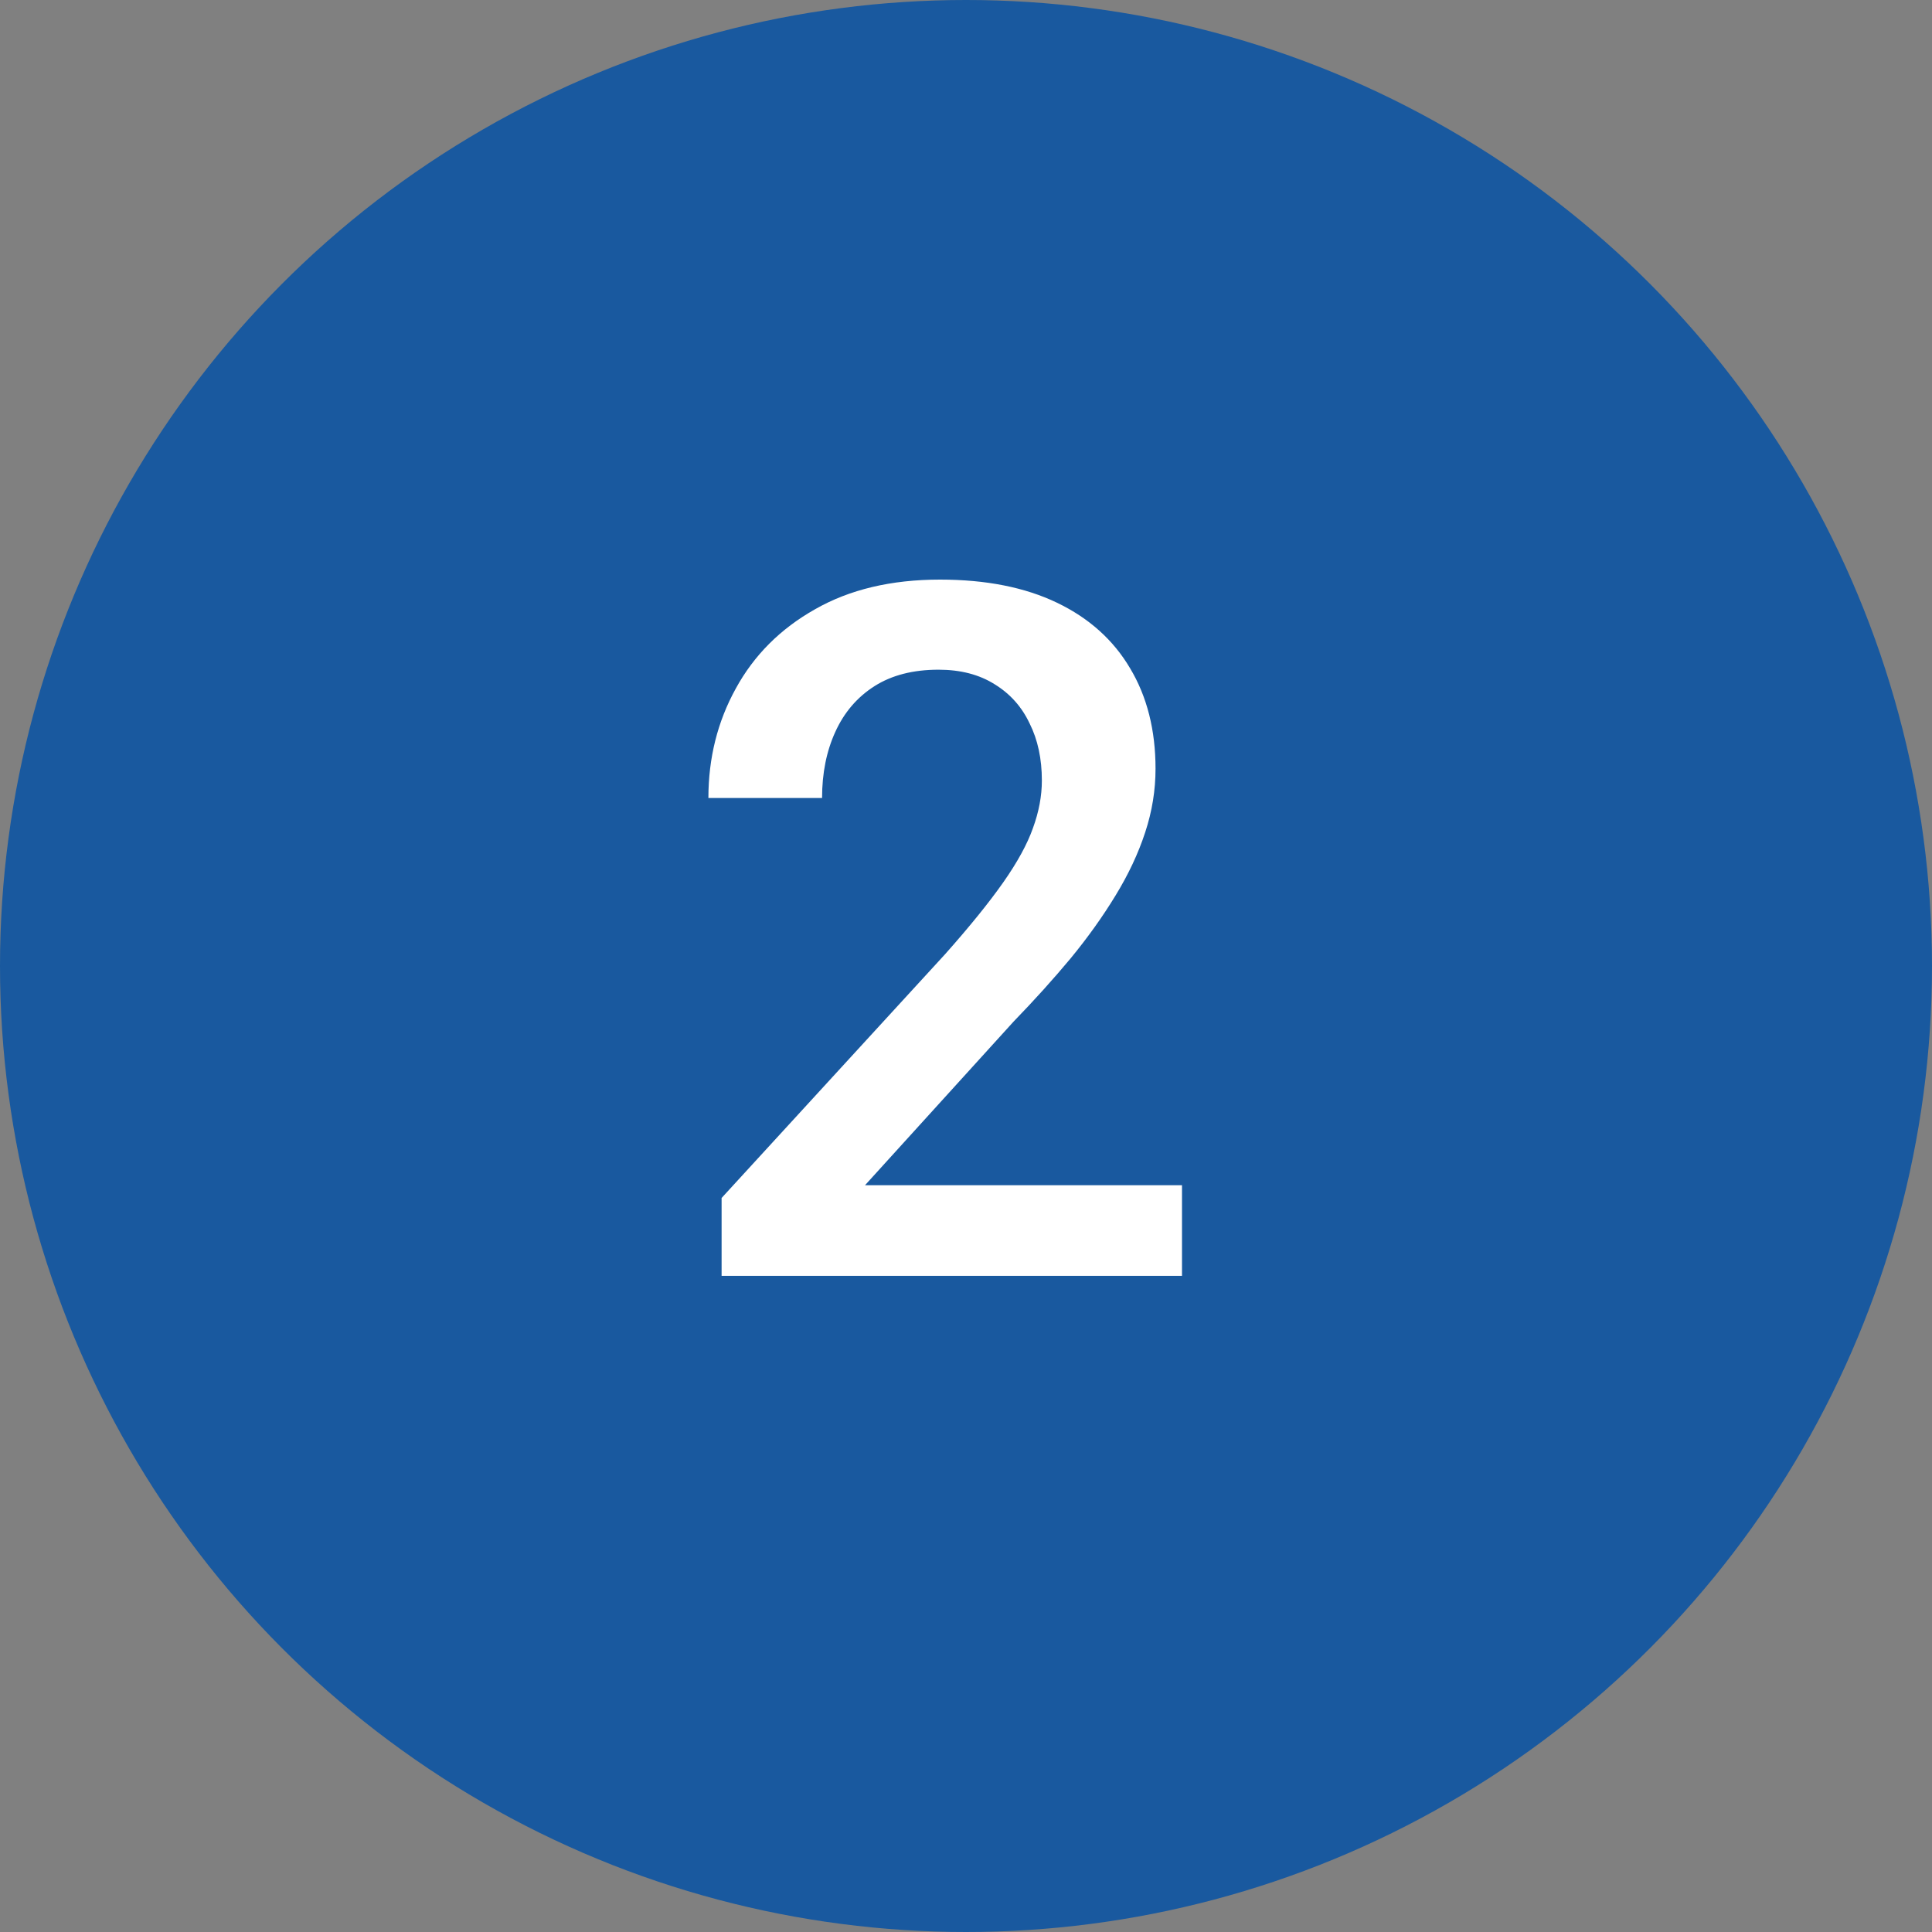
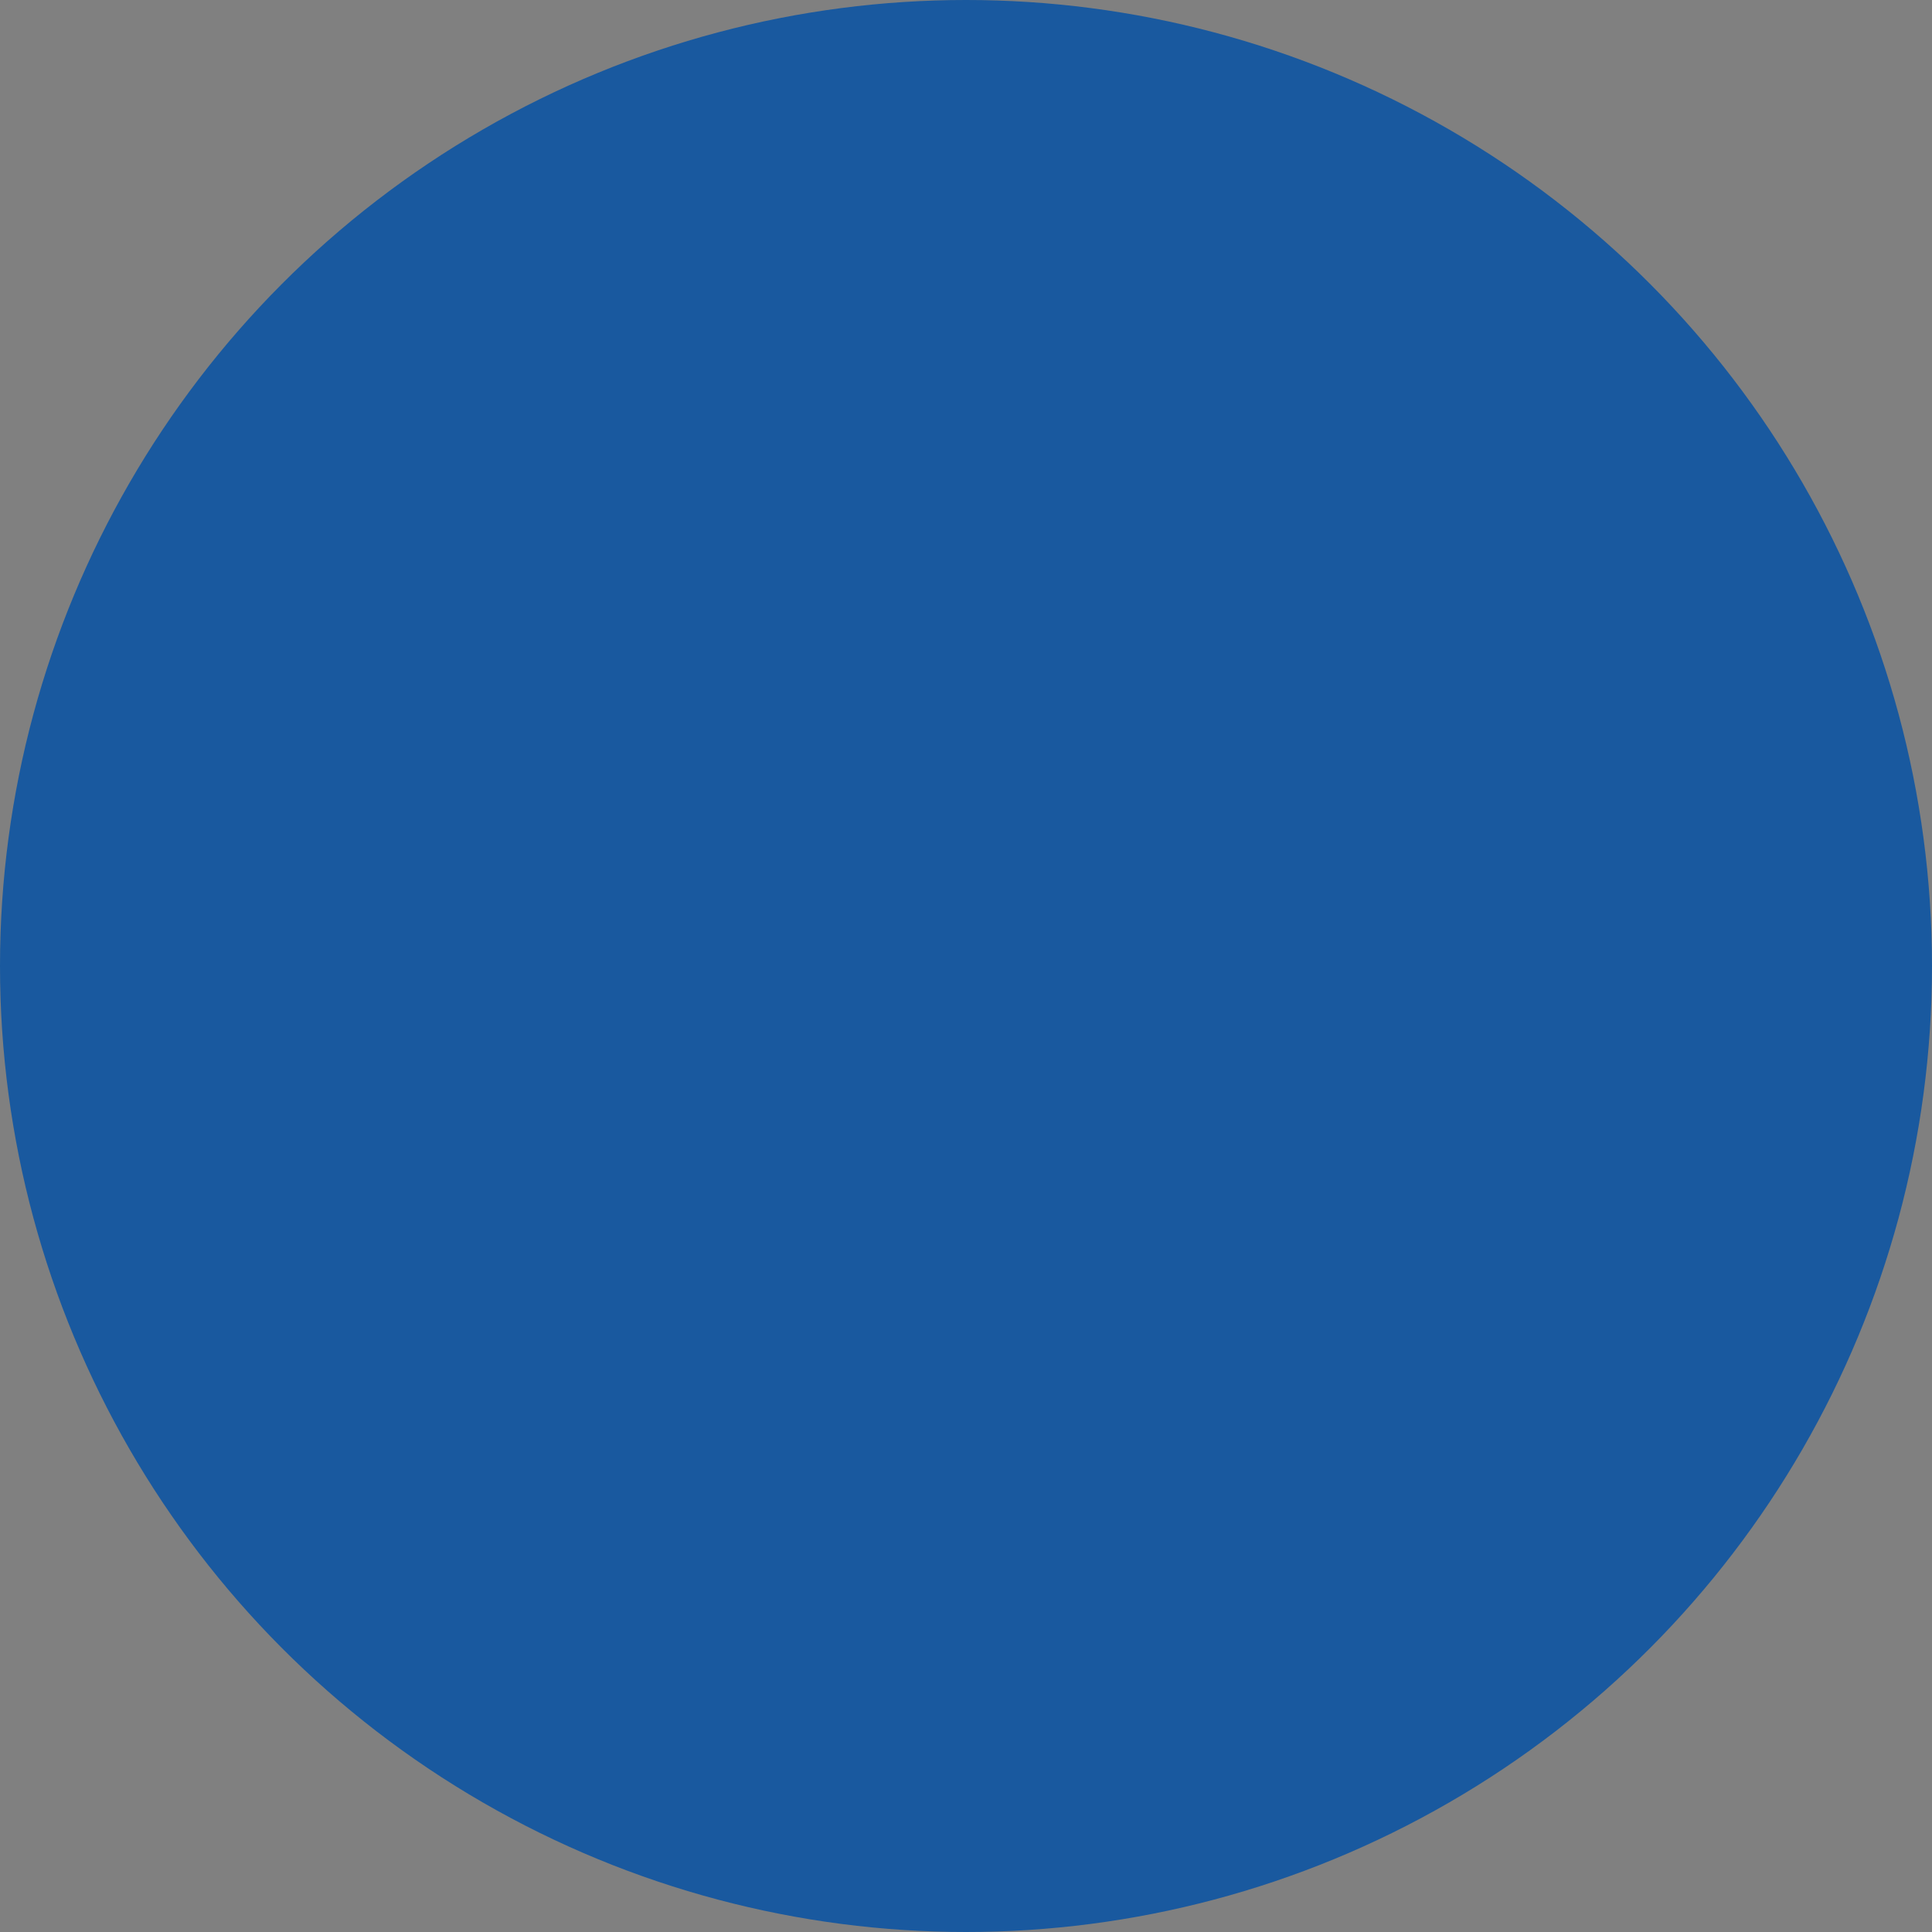
<svg xmlns="http://www.w3.org/2000/svg" width="30" height="30" viewBox="0 0 30 30" fill="none">
  <rect x="0" y="0" width="30" height="30" fill="#808080" stroke="none" />
  <circle cx="15" cy="15" r="15" fill="#19599F" />
-   <path d="M18.354 18.404V19.811H11.205V18.602L14.677 14.815C15.058 14.386 15.358 14.015 15.578 13.702C15.797 13.39 15.951 13.109 16.039 12.86C16.132 12.606 16.178 12.359 16.178 12.12C16.178 11.783 16.115 11.488 15.988 11.234C15.866 10.975 15.685 10.773 15.446 10.626C15.207 10.475 14.916 10.399 14.574 10.399C14.179 10.399 13.847 10.484 13.578 10.655C13.31 10.826 13.107 11.063 12.97 11.366C12.834 11.664 12.765 12.005 12.765 12.391H11C11 11.771 11.142 11.205 11.425 10.692C11.708 10.174 12.118 9.764 12.655 9.461C13.192 9.154 13.839 9 14.596 9C15.309 9 15.915 9.12 16.413 9.359C16.911 9.598 17.289 9.938 17.548 10.377C17.811 10.816 17.943 11.336 17.943 11.937C17.943 12.269 17.89 12.599 17.782 12.926C17.675 13.253 17.521 13.58 17.321 13.907C17.125 14.229 16.894 14.554 16.625 14.881C16.356 15.204 16.061 15.531 15.739 15.863L13.432 18.404H18.354Z" fill="white" />
</svg>